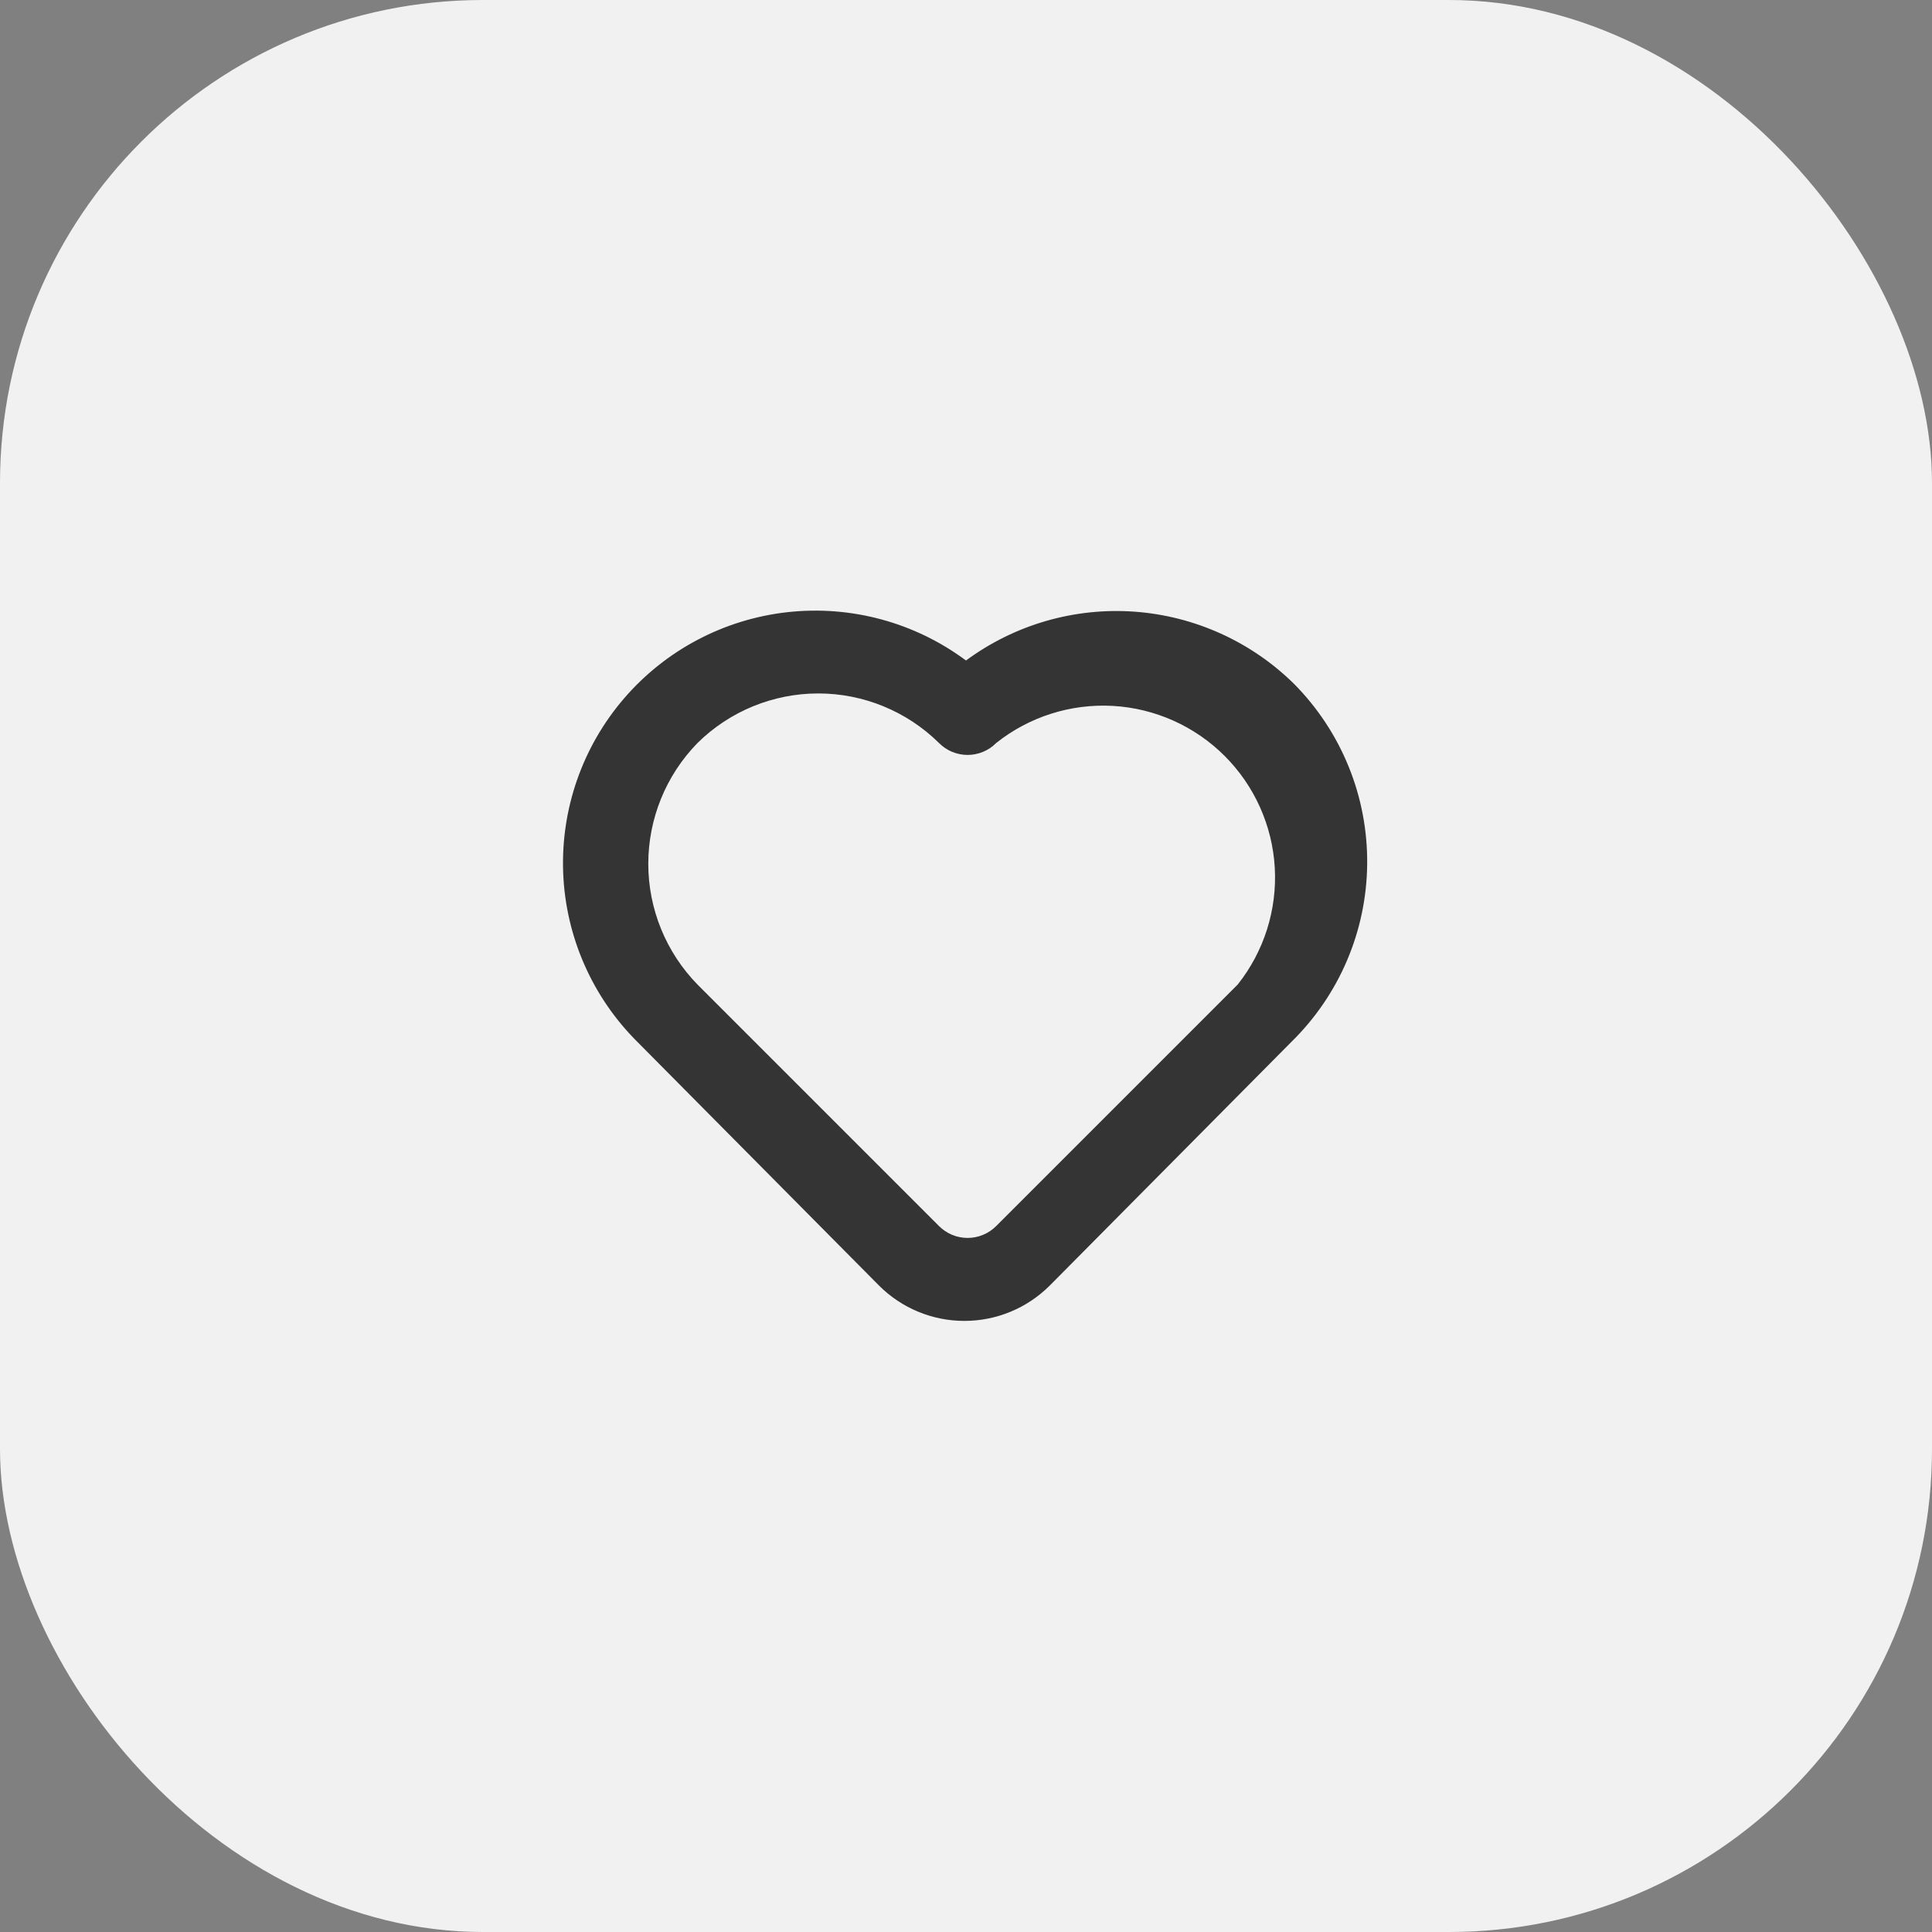
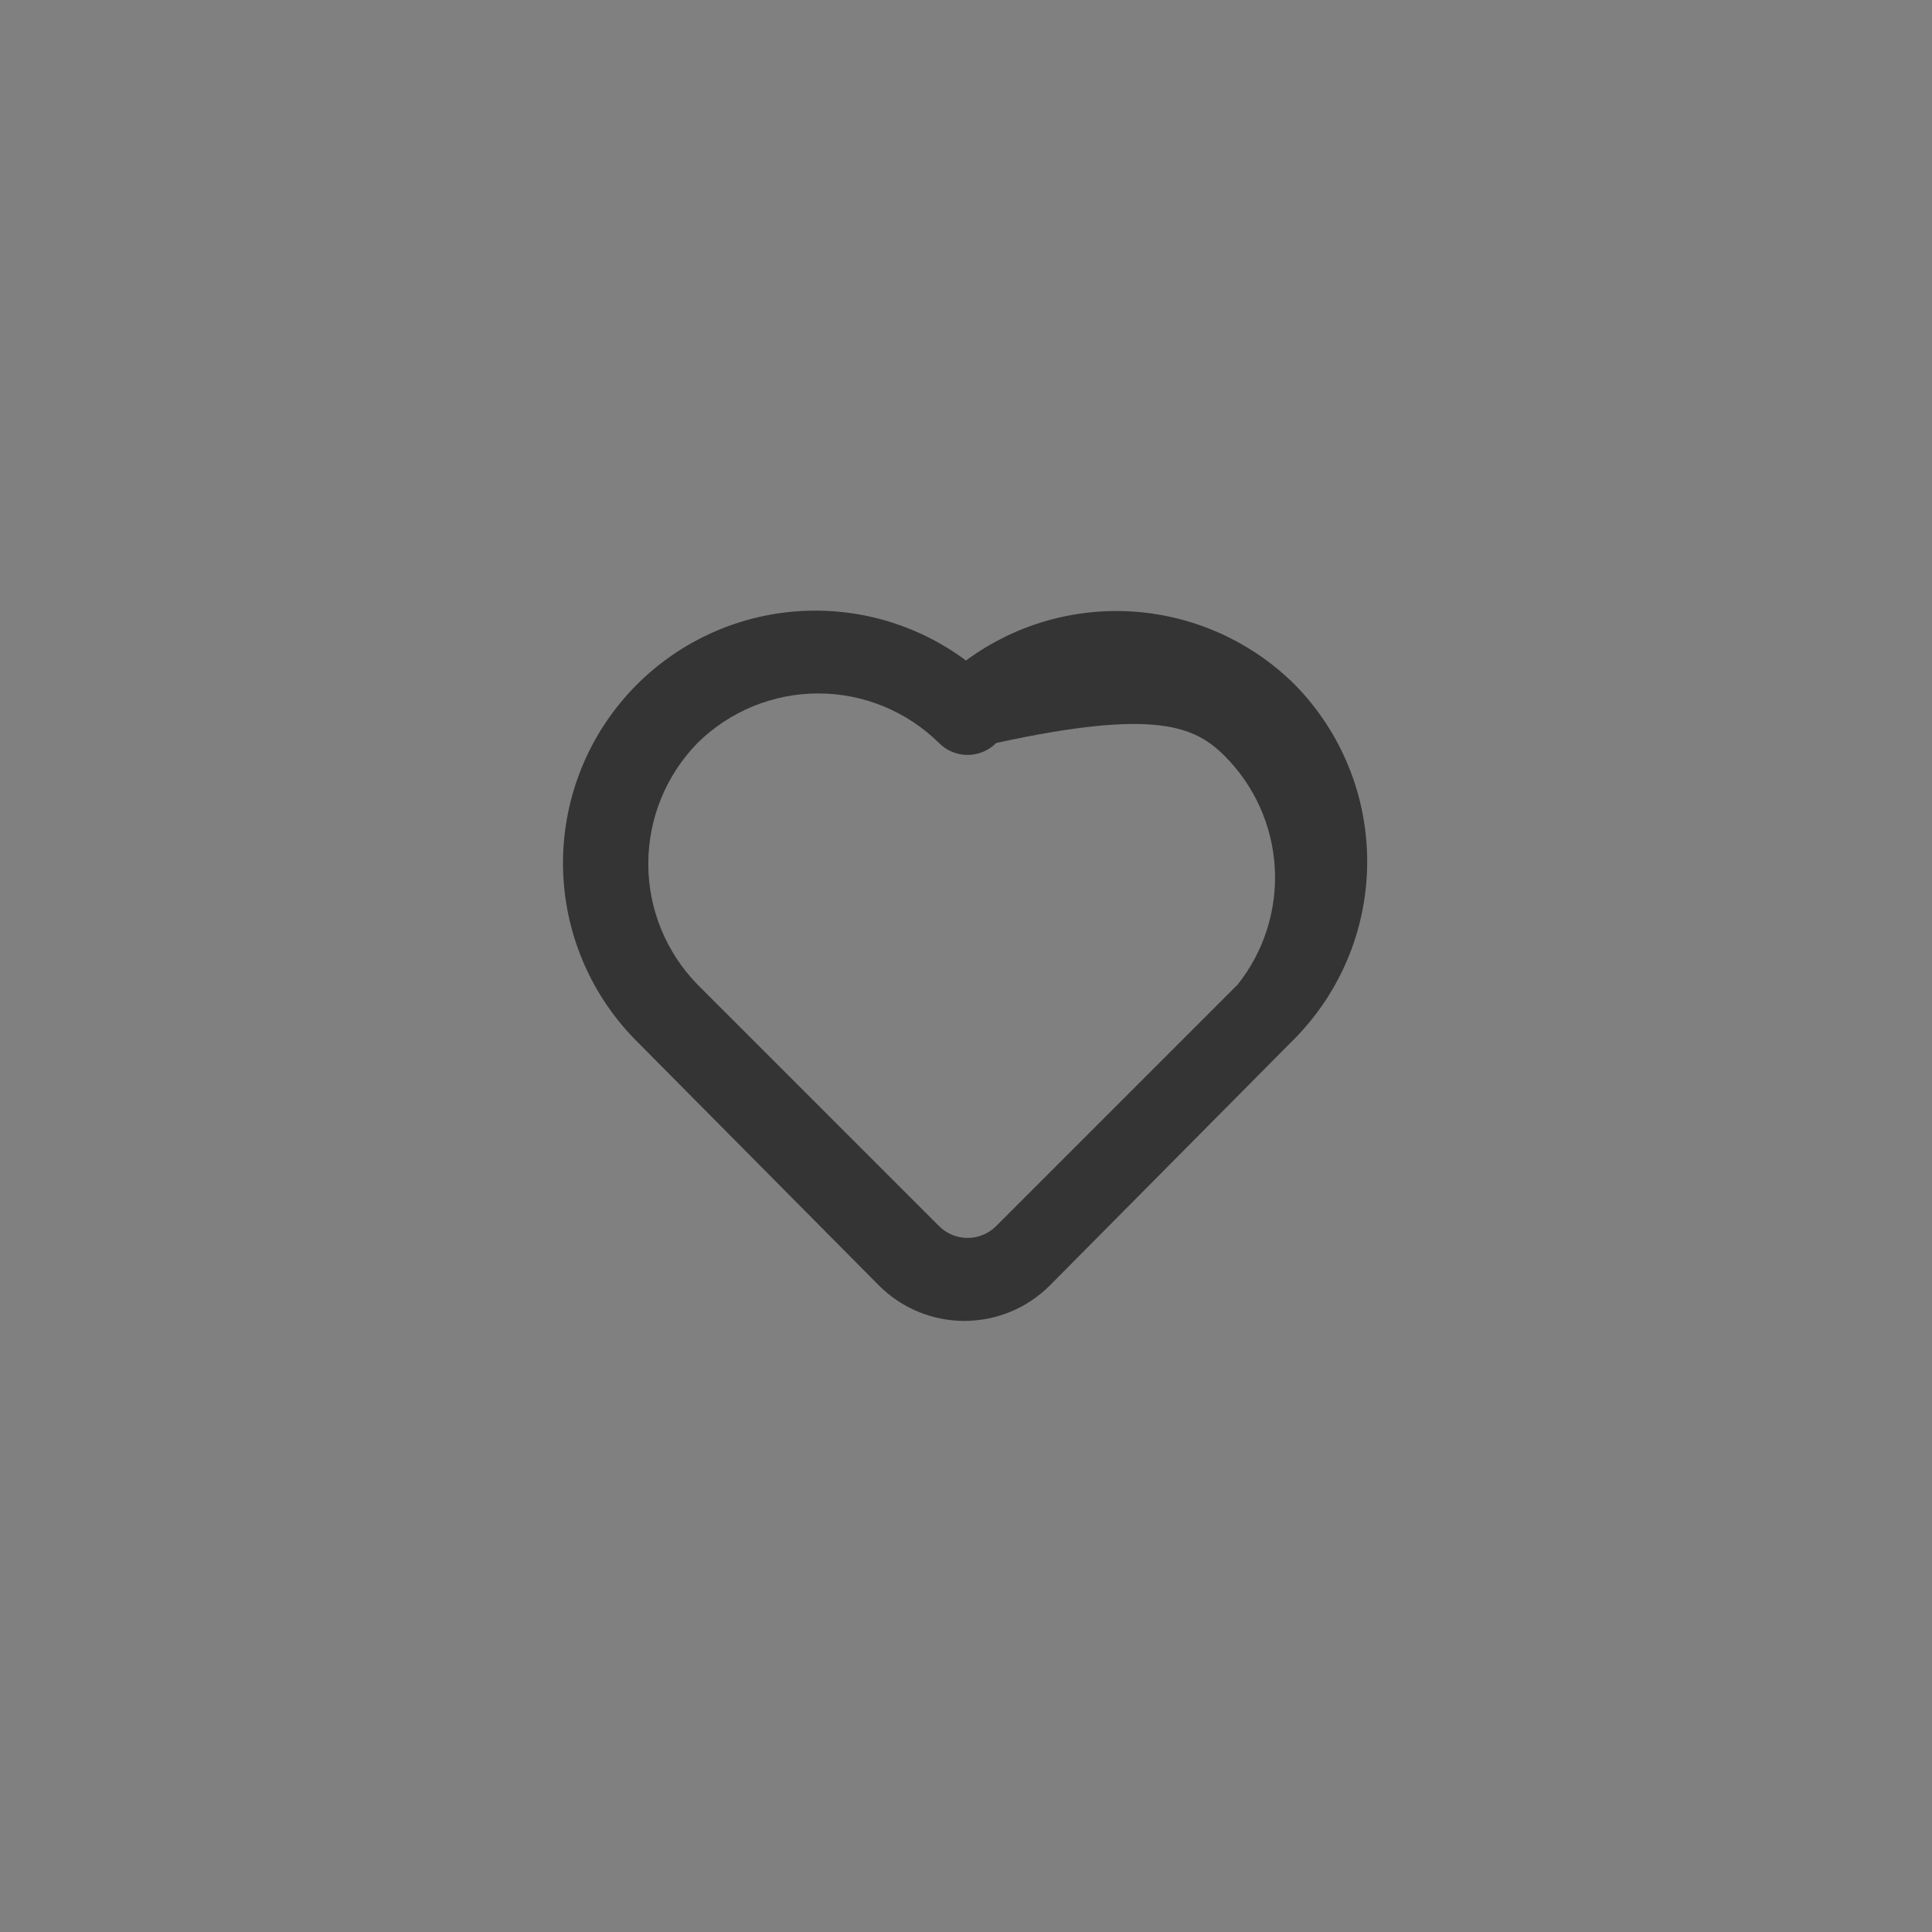
<svg xmlns="http://www.w3.org/2000/svg" width="40" height="40" viewBox="0 0 40 40" fill="none">
  <rect x="0" y="0" width="40" height="40" fill="#808080" stroke="none" />
-   <rect width="40" height="40" rx="10" fill="#F1F1F1" />
-   <path d="M26.8 14.167C25.911 13.287 24.737 12.755 23.49 12.664C22.244 12.574 21.005 12.933 20 13.675C18.939 12.886 17.62 12.529 16.306 12.674C14.993 12.82 13.783 13.457 12.921 14.459C12.059 15.46 11.609 16.751 11.66 18.072C11.712 19.392 12.262 20.644 13.2 21.575L18.2 26.617C18.668 27.085 19.304 27.348 19.966 27.348C20.629 27.348 21.264 27.085 21.733 26.617L26.733 21.575C27.225 21.094 27.618 20.52 27.888 19.887C28.158 19.254 28.3 18.573 28.306 17.885C28.312 17.196 28.183 16.514 27.924 15.876C27.665 15.237 27.283 14.657 26.8 14.167ZM25.625 20.384L20.625 25.384C20.547 25.462 20.455 25.524 20.353 25.566C20.252 25.608 20.143 25.63 20.033 25.63C19.923 25.63 19.814 25.608 19.712 25.566C19.611 25.524 19.519 25.462 19.441 25.384L14.441 20.384C13.788 19.715 13.422 18.818 13.422 17.884C13.422 16.949 13.788 16.052 14.441 15.383C15.107 14.726 16.005 14.357 16.941 14.357C17.877 14.357 18.775 14.726 19.441 15.383C19.519 15.462 19.611 15.524 19.712 15.566C19.814 15.608 19.923 15.63 20.033 15.63C20.143 15.63 20.252 15.608 20.353 15.566C20.455 15.524 20.547 15.462 20.625 15.383C21.309 14.839 22.169 14.566 23.042 14.615C23.914 14.665 24.738 15.034 25.356 15.652C25.974 16.27 26.343 17.094 26.393 17.966C26.442 18.839 26.169 19.7 25.625 20.384Z" fill="#343434" />
+   <path d="M26.8 14.167C25.911 13.287 24.737 12.755 23.49 12.664C22.244 12.574 21.005 12.933 20 13.675C18.939 12.886 17.62 12.529 16.306 12.674C14.993 12.82 13.783 13.457 12.921 14.459C12.059 15.46 11.609 16.751 11.66 18.072C11.712 19.392 12.262 20.644 13.2 21.575L18.2 26.617C18.668 27.085 19.304 27.348 19.966 27.348C20.629 27.348 21.264 27.085 21.733 26.617L26.733 21.575C27.225 21.094 27.618 20.52 27.888 19.887C28.158 19.254 28.3 18.573 28.306 17.885C28.312 17.196 28.183 16.514 27.924 15.876C27.665 15.237 27.283 14.657 26.8 14.167ZM25.625 20.384L20.625 25.384C20.547 25.462 20.455 25.524 20.353 25.566C20.252 25.608 20.143 25.63 20.033 25.63C19.923 25.63 19.814 25.608 19.712 25.566C19.611 25.524 19.519 25.462 19.441 25.384L14.441 20.384C13.788 19.715 13.422 18.818 13.422 17.884C13.422 16.949 13.788 16.052 14.441 15.383C15.107 14.726 16.005 14.357 16.941 14.357C17.877 14.357 18.775 14.726 19.441 15.383C19.519 15.462 19.611 15.524 19.712 15.566C19.814 15.608 19.923 15.63 20.033 15.63C20.143 15.63 20.252 15.608 20.353 15.566C20.455 15.524 20.547 15.462 20.625 15.383C23.914 14.665 24.738 15.034 25.356 15.652C25.974 16.27 26.343 17.094 26.393 17.966C26.442 18.839 26.169 19.7 25.625 20.384Z" fill="#343434" />
</svg>